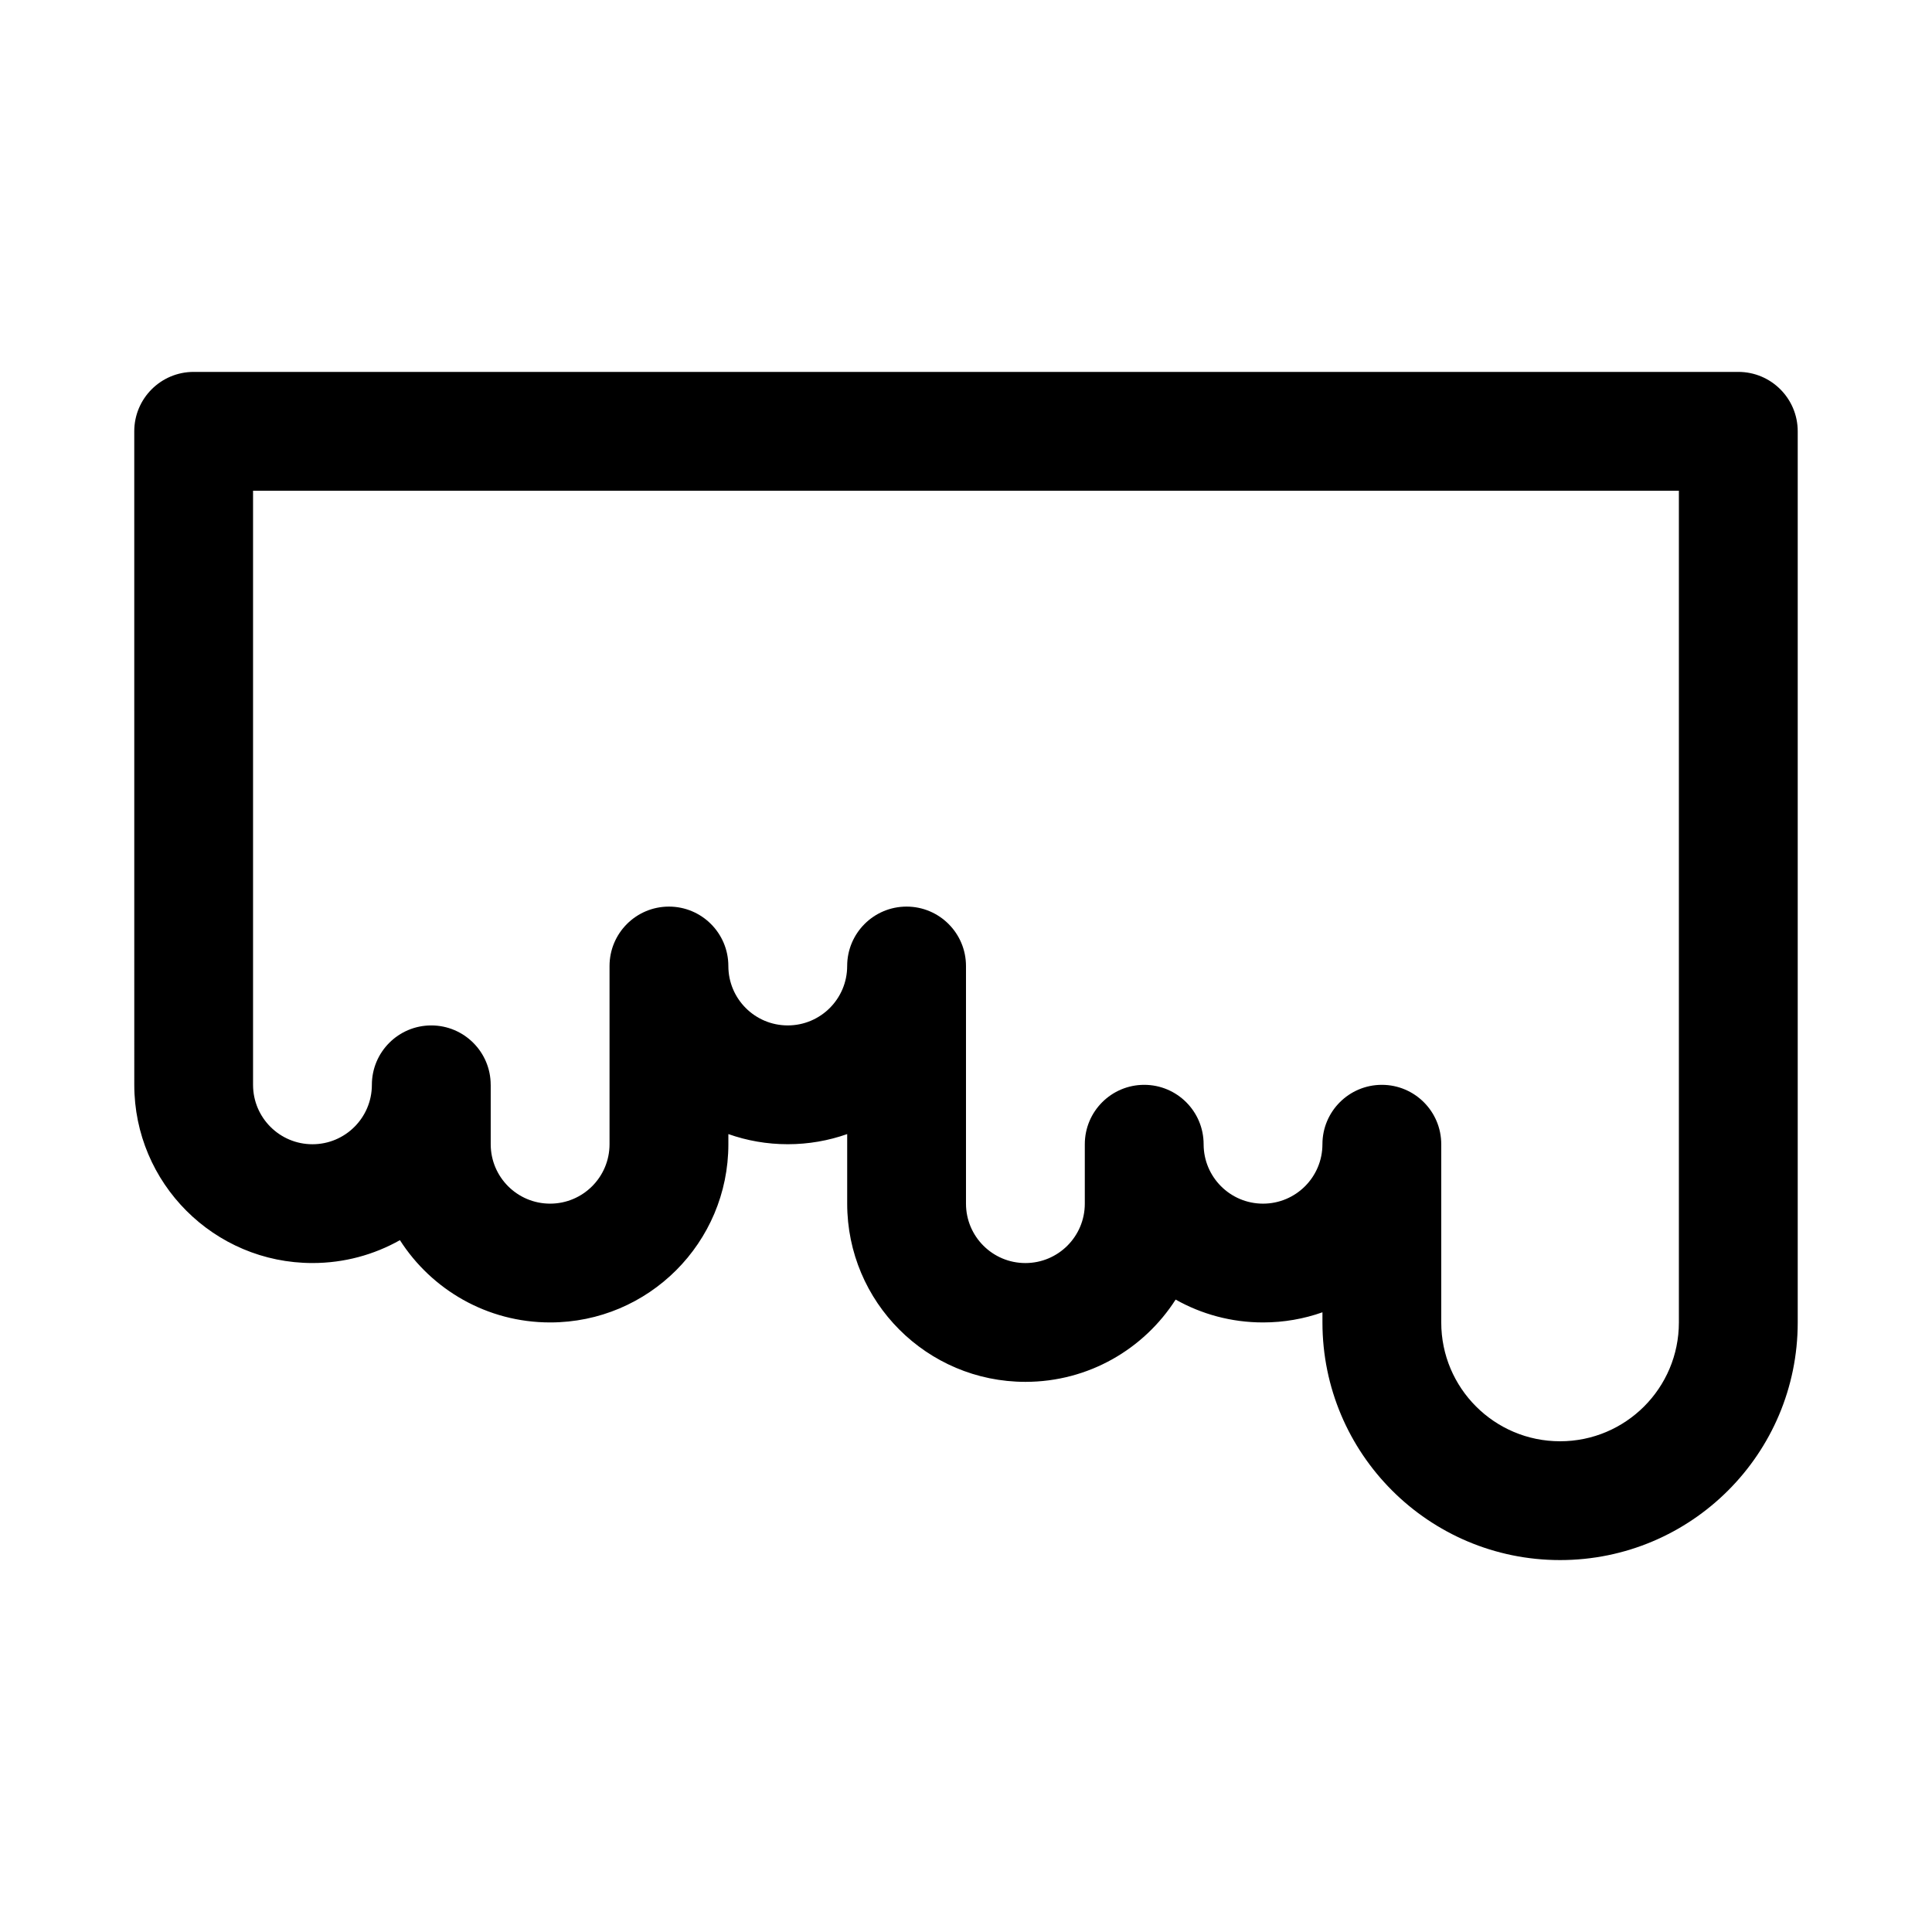
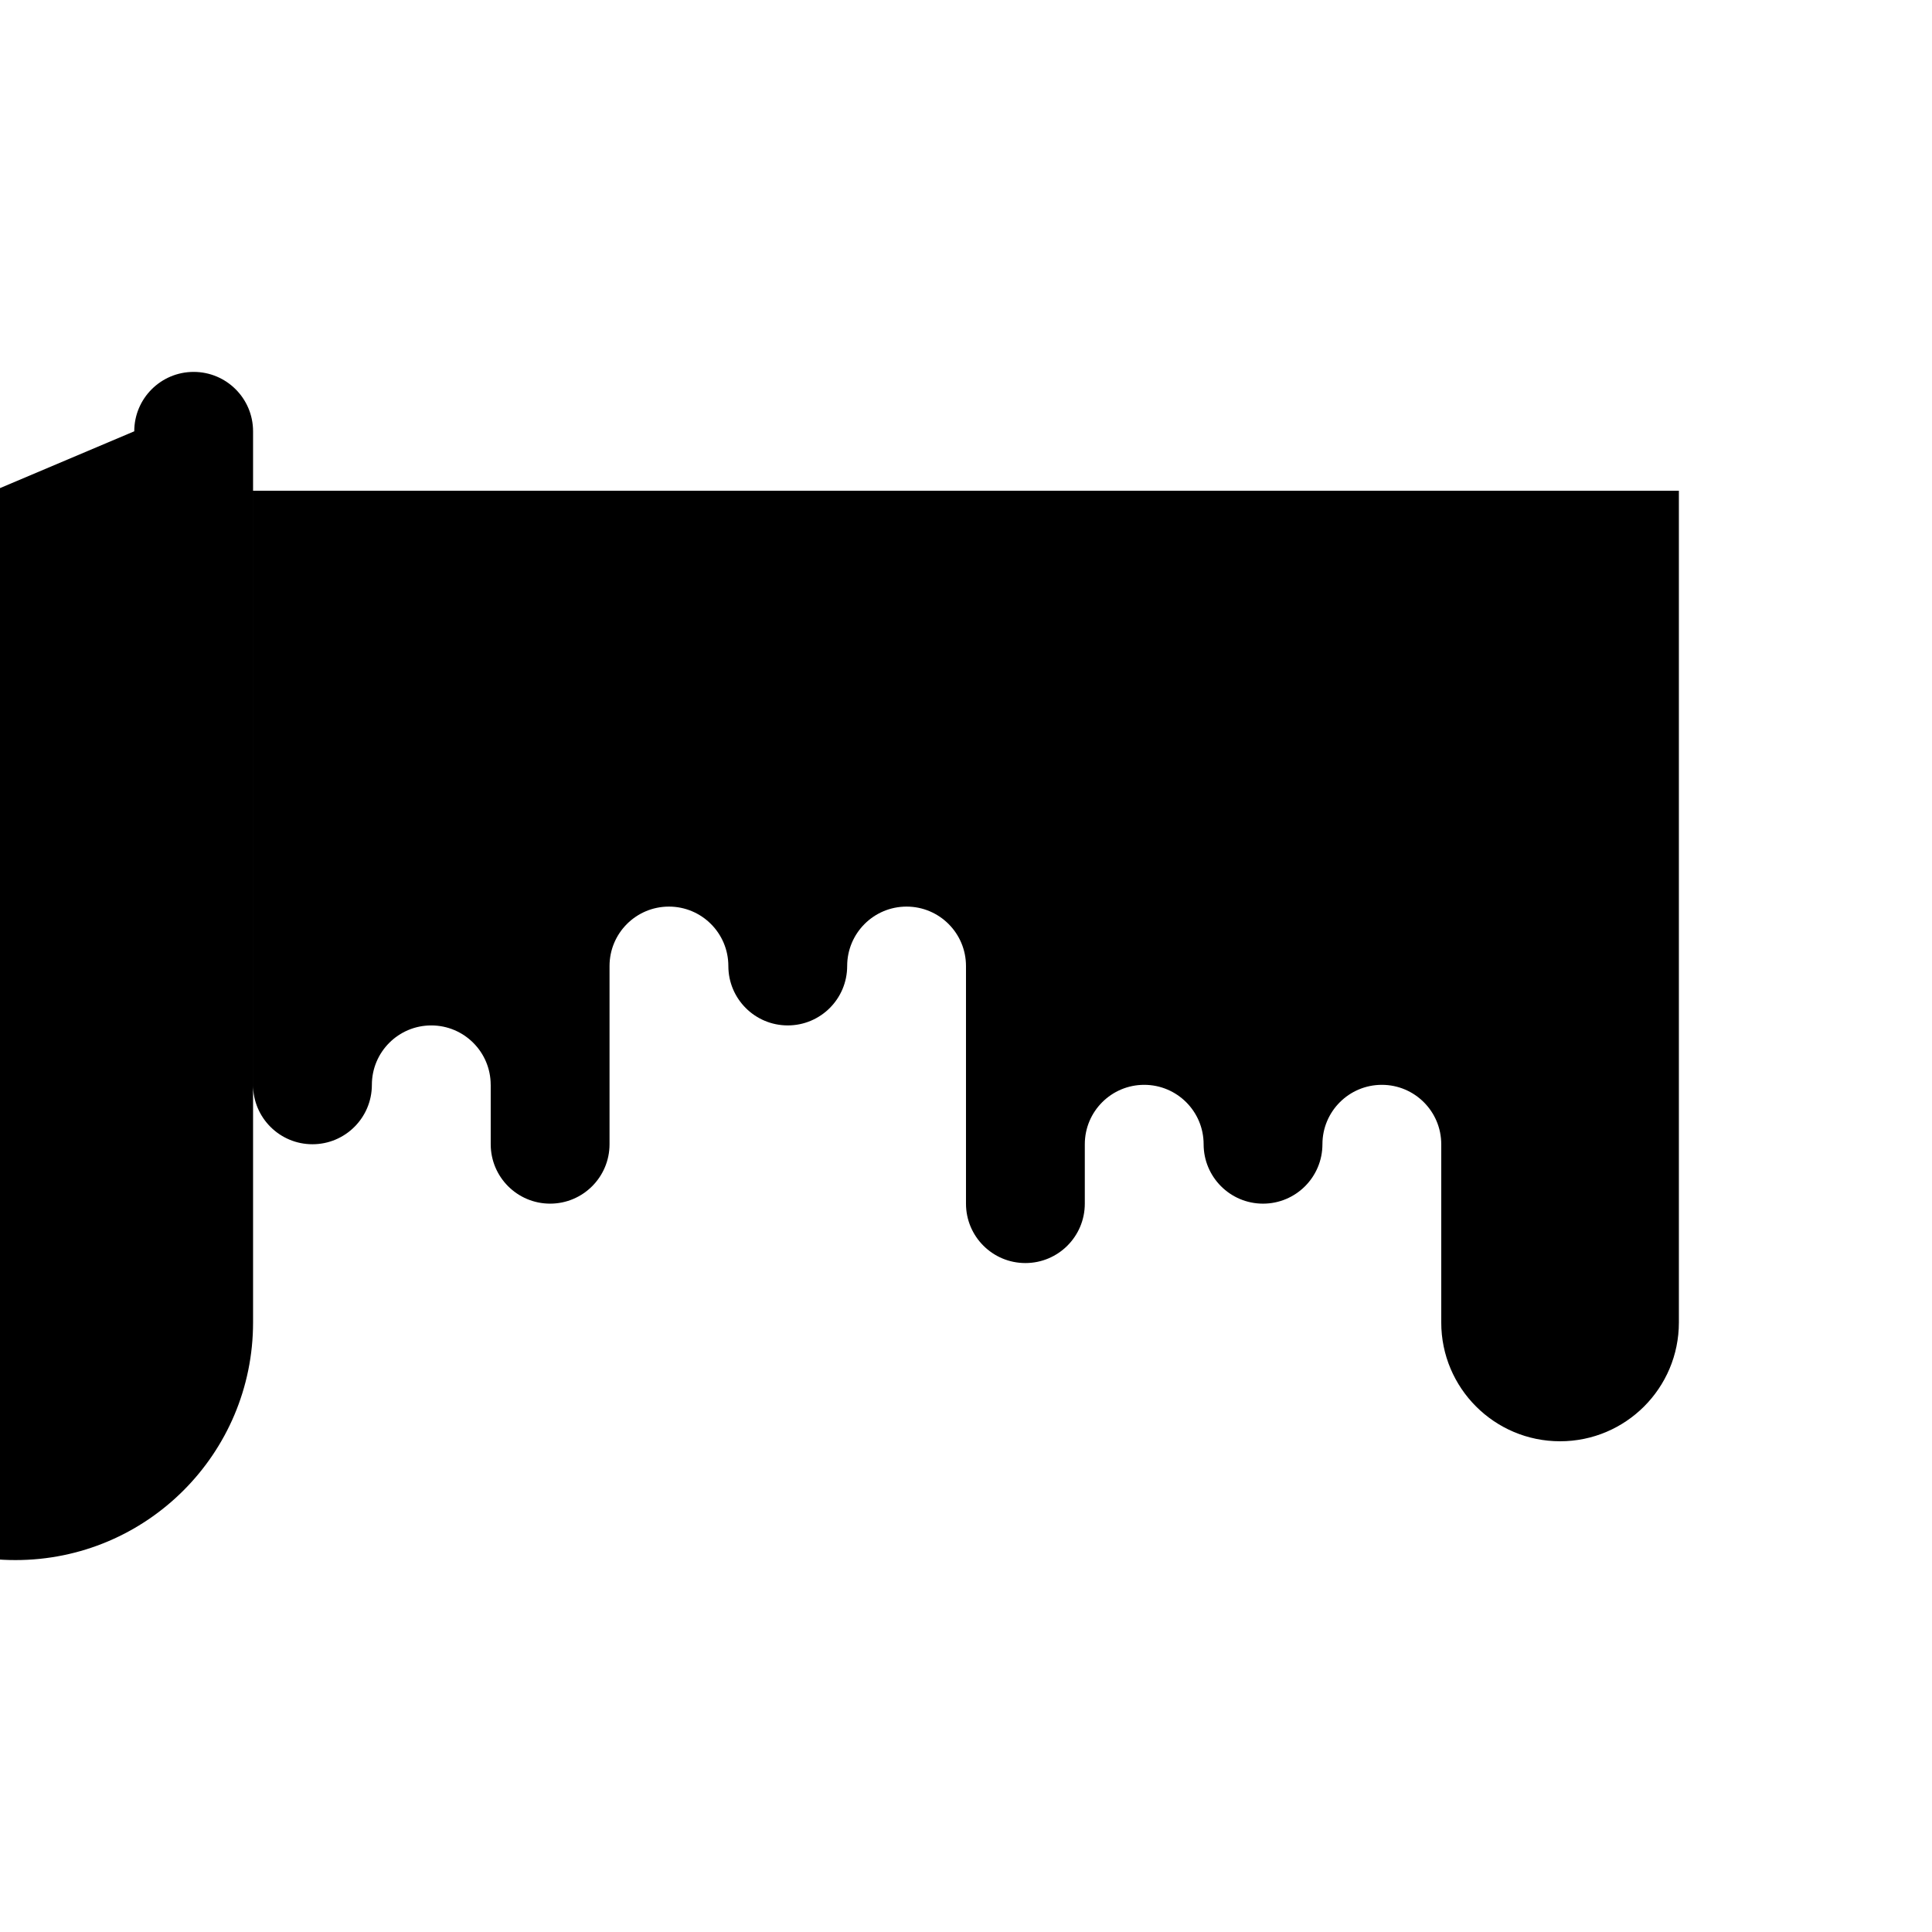
<svg xmlns="http://www.w3.org/2000/svg" fill="#000000" width="800px" height="800px" version="1.1" viewBox="144 144 512 512">
-   <path d="m179.58 258.3c0-8.695 7.047-15.742 15.742-15.742h409.35c8.695 0 15.742 7.047 15.742 15.742v236.16c0 34.781-28.195 62.977-62.977 62.977-34.777 0-62.977-28.195-62.977-62.977v-2.688c-4.922 1.742-10.223 2.688-15.742 2.688-8.418 0-16.32-2.199-23.164-6.059-8.395 13.113-23.086 21.805-39.812 21.805-26.086 0-47.23-21.145-47.23-47.23v-18.434c-4.926 1.738-10.227 2.688-15.746 2.688s-10.82-0.949-15.742-2.688v2.688c0 26.086-21.148 47.23-47.234 47.23-16.723 0-31.418-8.691-39.809-21.805-6.844 3.859-14.75 6.062-23.168 6.062-26.086 0-47.23-21.145-47.23-47.23zm94.465 173.19v15.742c0 8.695 7.047 15.746 15.742 15.746 8.695 0 15.746-7.051 15.746-15.746v-47.23c0-8.695 7.047-15.746 15.742-15.746 8.695 0 15.746 7.051 15.746 15.746s7.047 15.742 15.742 15.742 15.746-7.047 15.746-15.742 7.047-15.746 15.742-15.746c8.695 0 15.746 7.051 15.746 15.746v62.977c0 8.695 7.047 15.742 15.742 15.742 8.695 0 15.746-7.047 15.746-15.742v-15.746c0-8.695 7.047-15.742 15.742-15.742 8.695 0 15.746 7.047 15.746 15.742 0 8.695 7.047 15.746 15.742 15.746s15.742-7.051 15.742-15.746c0-8.695 7.051-15.742 15.746-15.742 8.695 0 15.742 7.047 15.742 15.742v47.23c0 17.395 14.098 31.488 31.488 31.488s31.488-14.094 31.488-31.488v-220.41h-377.86v157.44c0 8.695 7.047 15.742 15.742 15.742s15.746-7.047 15.746-15.742c0-8.695 7.047-15.746 15.742-15.746 8.695 0 15.746 7.051 15.746 15.746z" fill-rule="evenodd" />
+   <path d="m179.58 258.3c0-8.695 7.047-15.742 15.742-15.742c8.695 0 15.742 7.047 15.742 15.742v236.16c0 34.781-28.195 62.977-62.977 62.977-34.777 0-62.977-28.195-62.977-62.977v-2.688c-4.922 1.742-10.223 2.688-15.742 2.688-8.418 0-16.32-2.199-23.164-6.059-8.395 13.113-23.086 21.805-39.812 21.805-26.086 0-47.23-21.145-47.23-47.23v-18.434c-4.926 1.738-10.227 2.688-15.746 2.688s-10.82-0.949-15.742-2.688v2.688c0 26.086-21.148 47.23-47.234 47.23-16.723 0-31.418-8.691-39.809-21.805-6.844 3.859-14.75 6.062-23.168 6.062-26.086 0-47.23-21.145-47.23-47.23zm94.465 173.19v15.742c0 8.695 7.047 15.746 15.742 15.746 8.695 0 15.746-7.051 15.746-15.746v-47.23c0-8.695 7.047-15.746 15.742-15.746 8.695 0 15.746 7.051 15.746 15.746s7.047 15.742 15.742 15.742 15.746-7.047 15.746-15.742 7.047-15.746 15.742-15.746c8.695 0 15.746 7.051 15.746 15.746v62.977c0 8.695 7.047 15.742 15.742 15.742 8.695 0 15.746-7.047 15.746-15.742v-15.746c0-8.695 7.047-15.742 15.742-15.742 8.695 0 15.746 7.047 15.746 15.742 0 8.695 7.047 15.746 15.742 15.746s15.742-7.051 15.742-15.746c0-8.695 7.051-15.742 15.746-15.742 8.695 0 15.742 7.047 15.742 15.742v47.23c0 17.395 14.098 31.488 31.488 31.488s31.488-14.094 31.488-31.488v-220.41h-377.86v157.44c0 8.695 7.047 15.742 15.742 15.742s15.746-7.047 15.746-15.742c0-8.695 7.047-15.746 15.742-15.746 8.695 0 15.746 7.051 15.746 15.746z" fill-rule="evenodd" />
</svg>